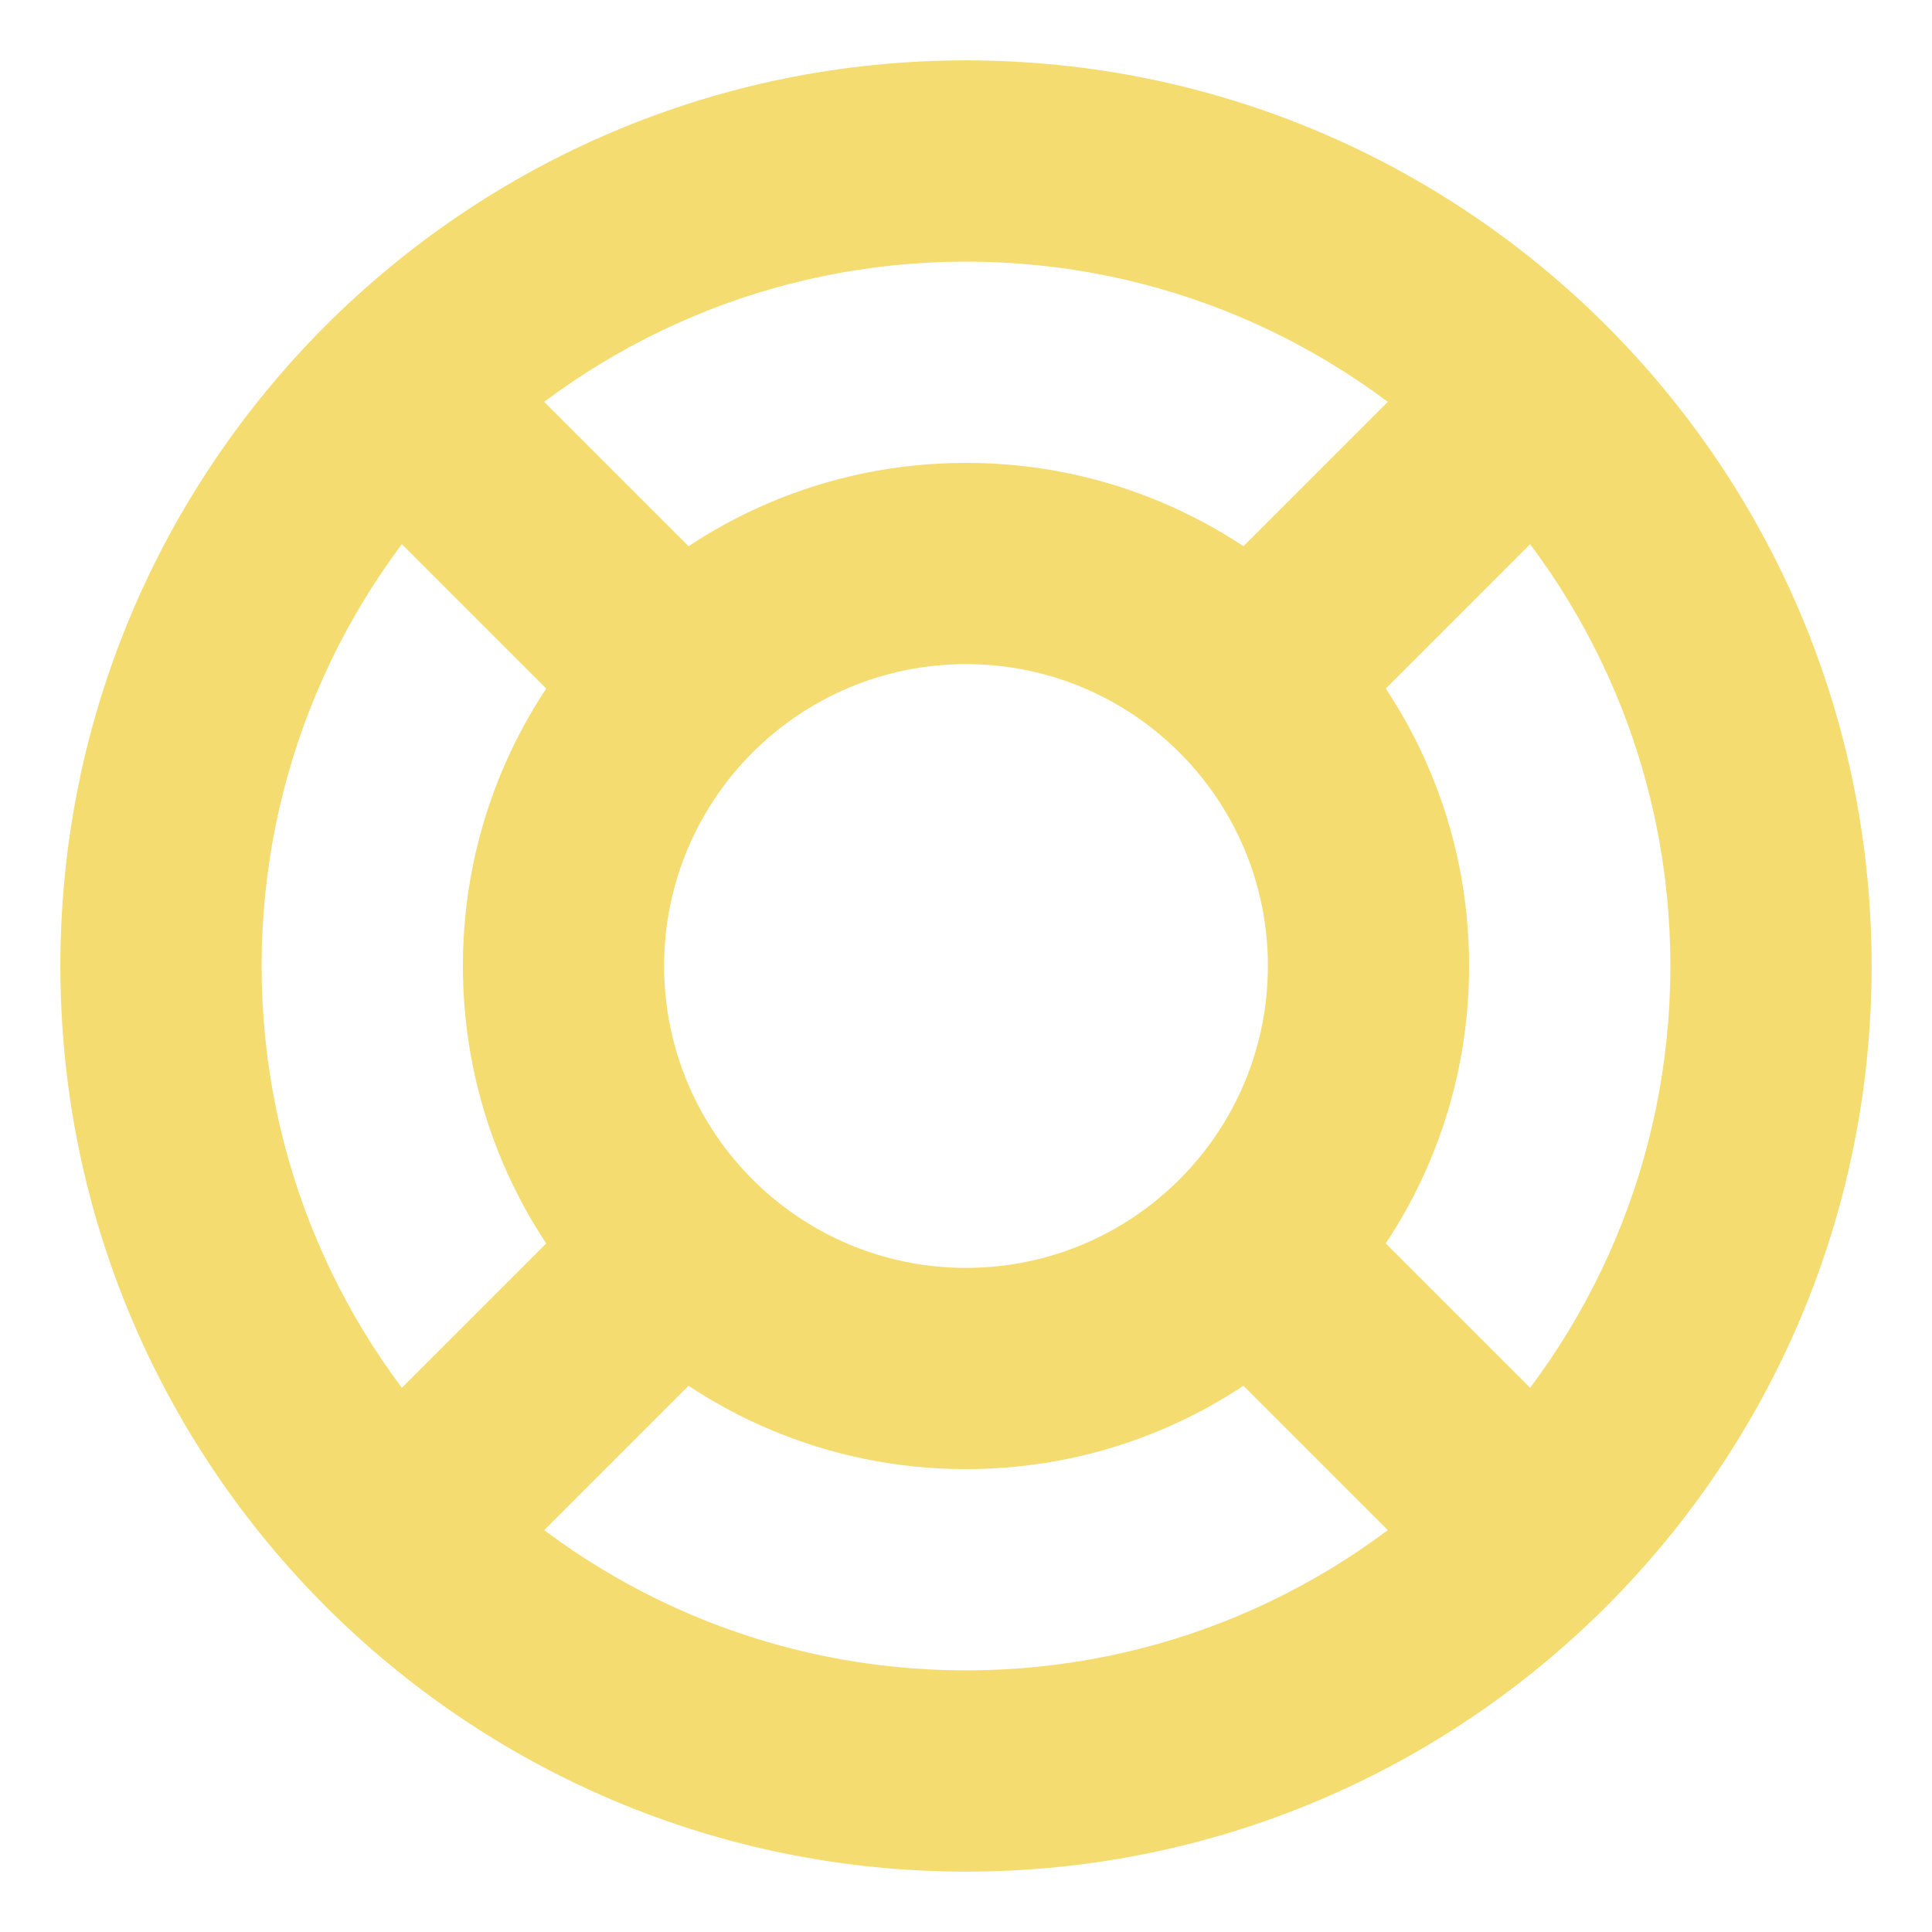
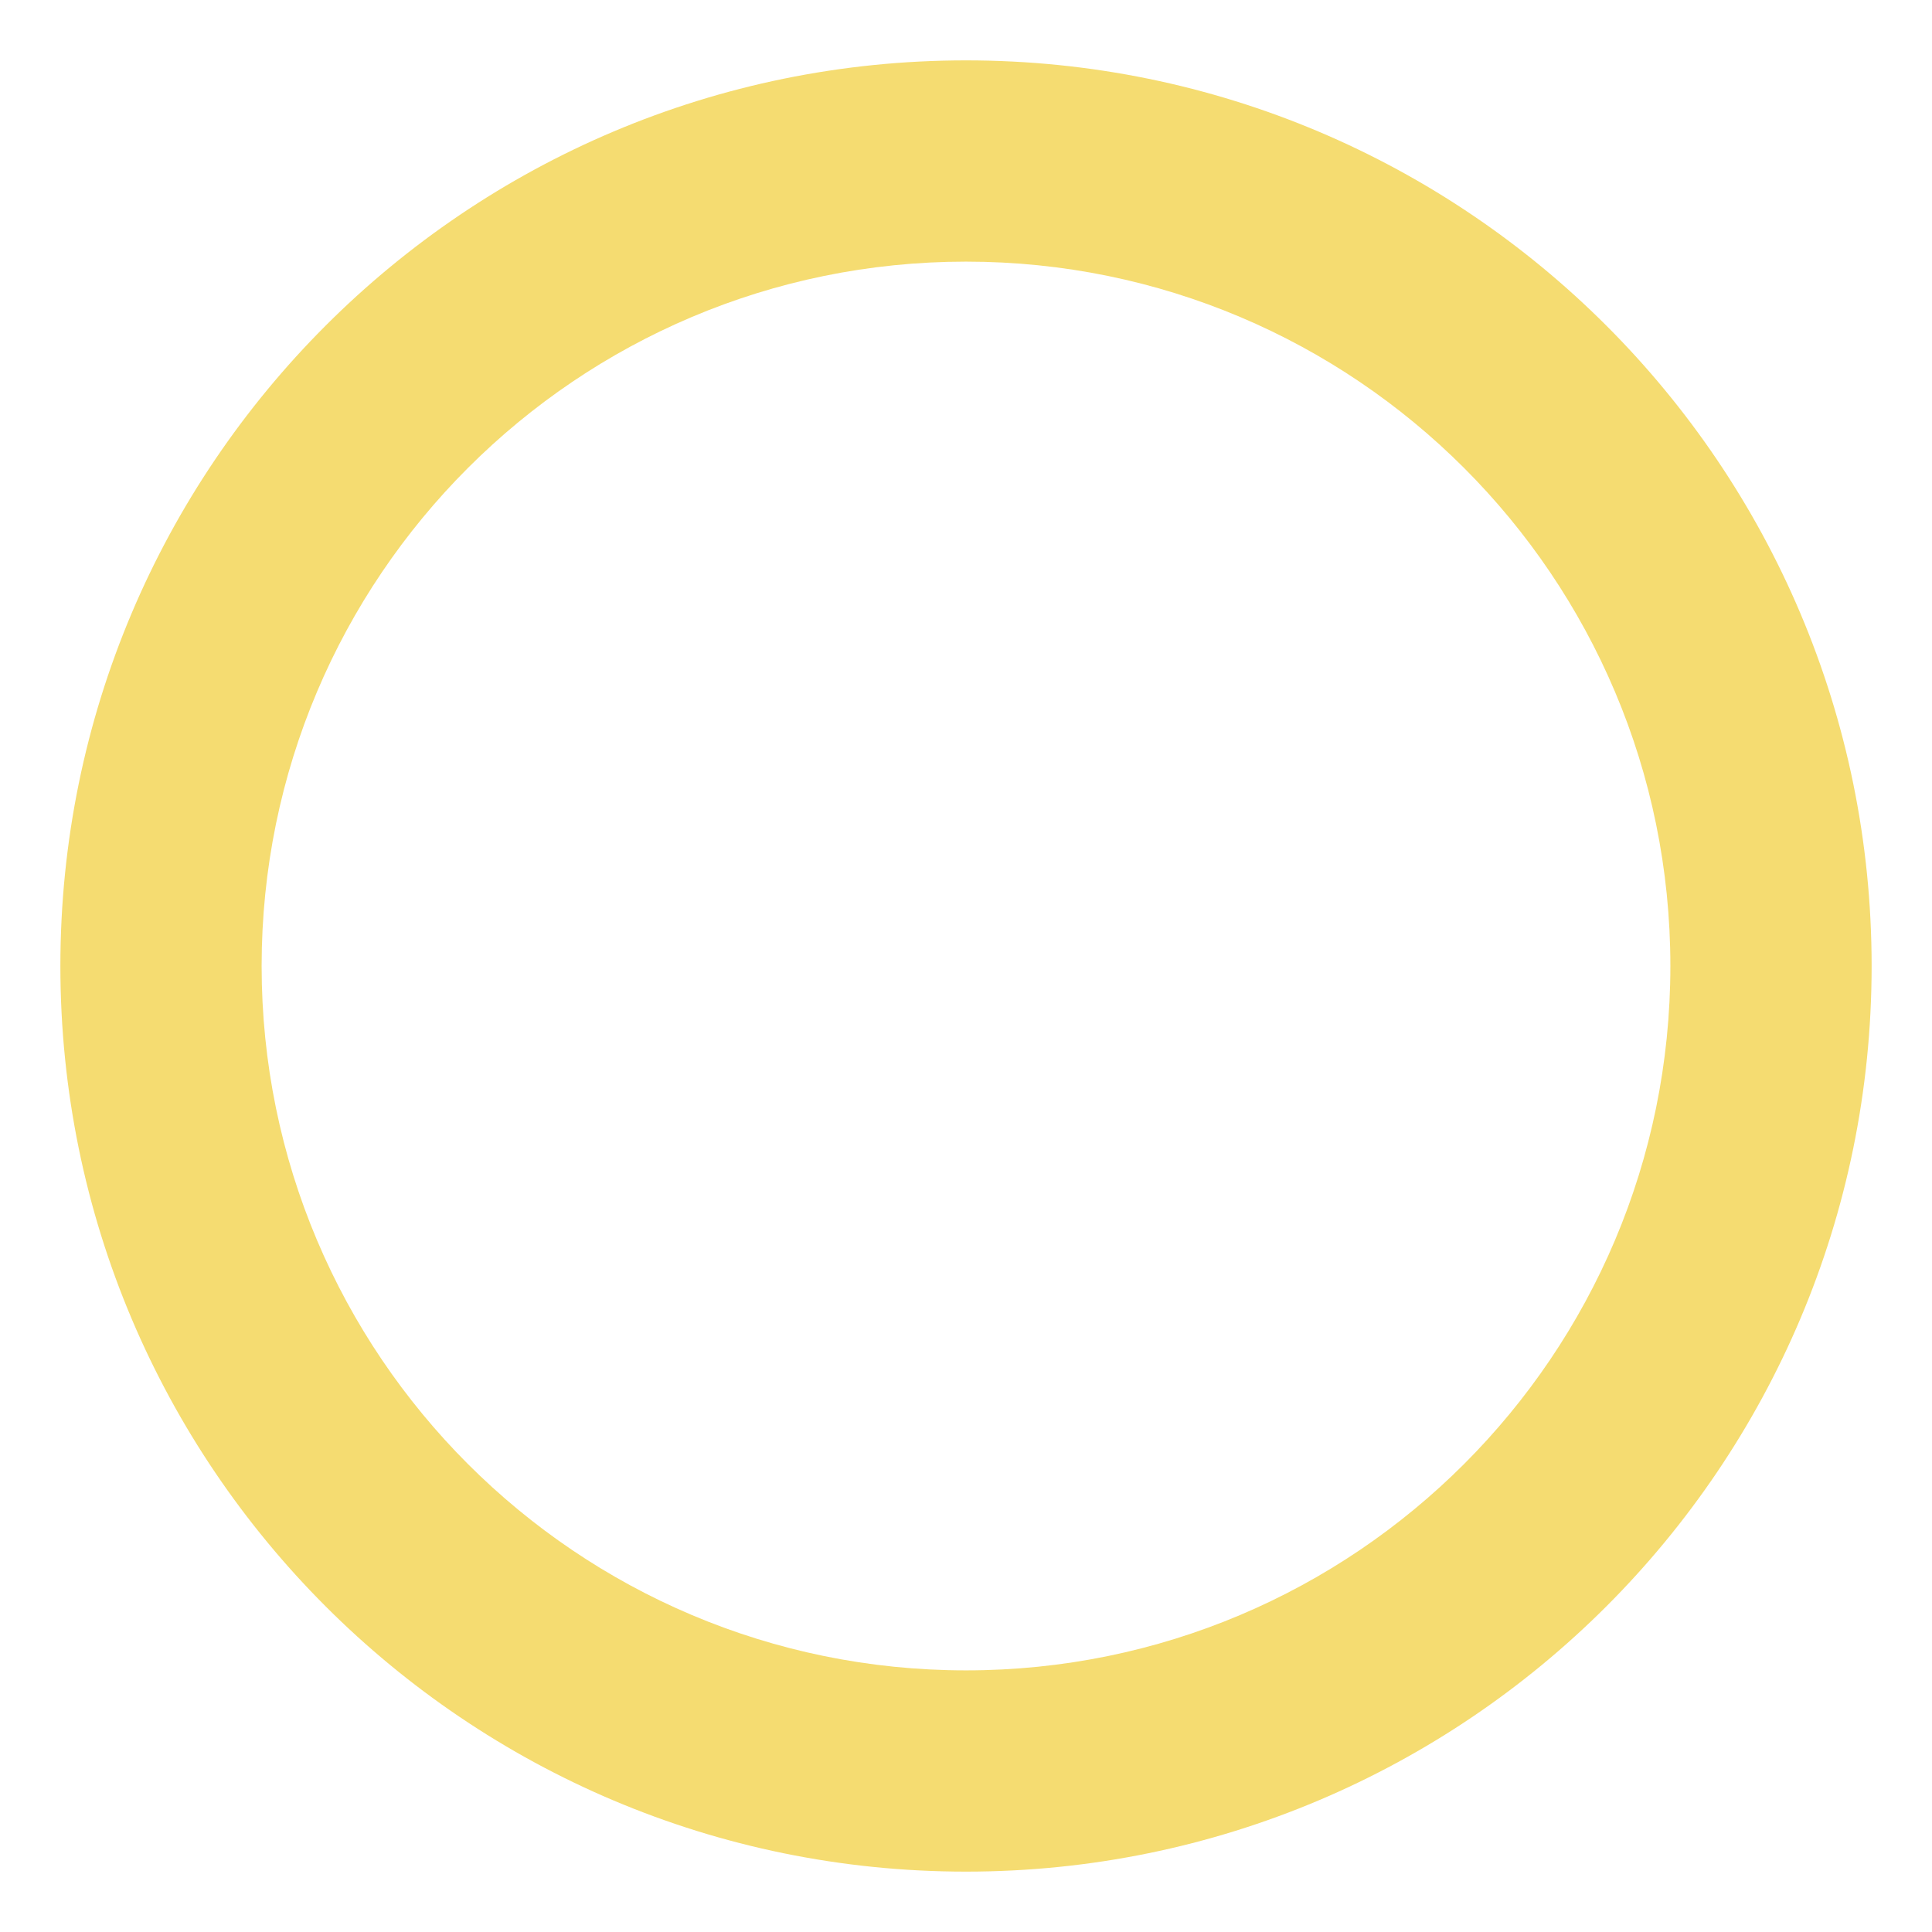
<svg xmlns="http://www.w3.org/2000/svg" width="24" height="24" viewBox="0 0 24 24" fill="none">
  <path fill-rule="evenodd" clip-rule="evenodd" d="M12 3.25C7.168 3.25 3.25 7.168 3.25 12C3.25 16.832 7.168 20.75 12 20.75C16.832 20.75 20.75 16.832 20.75 12C20.75 7.168 16.832 3.25 12 3.25ZM0.75 12C0.75 5.787 5.787 0.75 12 0.75C18.213 0.75 23.25 5.787 23.25 12C23.25 18.213 18.213 23.25 12 23.25C5.787 23.25 0.75 18.213 0.75 12Z" fill="#F5DC71" />
-   <path fill-rule="evenodd" clip-rule="evenodd" d="M12 8.25C9.929 8.25 8.25 9.929 8.25 12C8.25 14.071 9.929 15.75 12 15.75C14.071 15.75 15.75 14.071 15.75 12C15.75 9.929 14.071 8.25 12 8.25ZM5.75 12C5.75 8.548 8.548 5.75 12 5.75C15.452 5.75 18.25 8.548 18.25 12C18.25 15.452 15.452 18.25 12 18.25C8.548 18.25 5.75 15.452 5.75 12Z" fill="#F5DC71" />
-   <path fill-rule="evenodd" clip-rule="evenodd" d="M4.241 4.241C4.729 3.753 5.521 3.753 6.009 4.241L9.134 7.366C9.622 7.854 9.622 8.646 9.134 9.134C8.646 9.622 7.854 9.622 7.366 9.134L4.241 6.009C3.753 5.521 3.753 4.729 4.241 4.241ZM19.759 4.241C20.247 4.729 20.247 5.521 19.759 6.009L16.634 9.134C16.146 9.622 15.354 9.622 14.866 9.134C14.378 8.646 14.378 7.854 14.866 7.366L17.991 4.241C18.479 3.753 19.271 3.753 19.759 4.241ZM9.134 14.866C9.622 15.354 9.622 16.146 9.134 16.634L6.009 19.759C5.521 20.247 4.729 20.247 4.241 19.759C3.753 19.271 3.753 18.479 4.241 17.991L7.366 14.866C7.854 14.378 8.646 14.378 9.134 14.866ZM14.866 14.866C15.354 14.378 16.146 14.378 16.634 14.866L19.759 17.991C20.247 18.479 20.247 19.271 19.759 19.759C19.271 20.247 18.479 20.247 17.991 19.759L14.866 16.634C14.378 16.146 14.378 15.354 14.866 14.866Z" fill="#F5DC71" />
</svg>